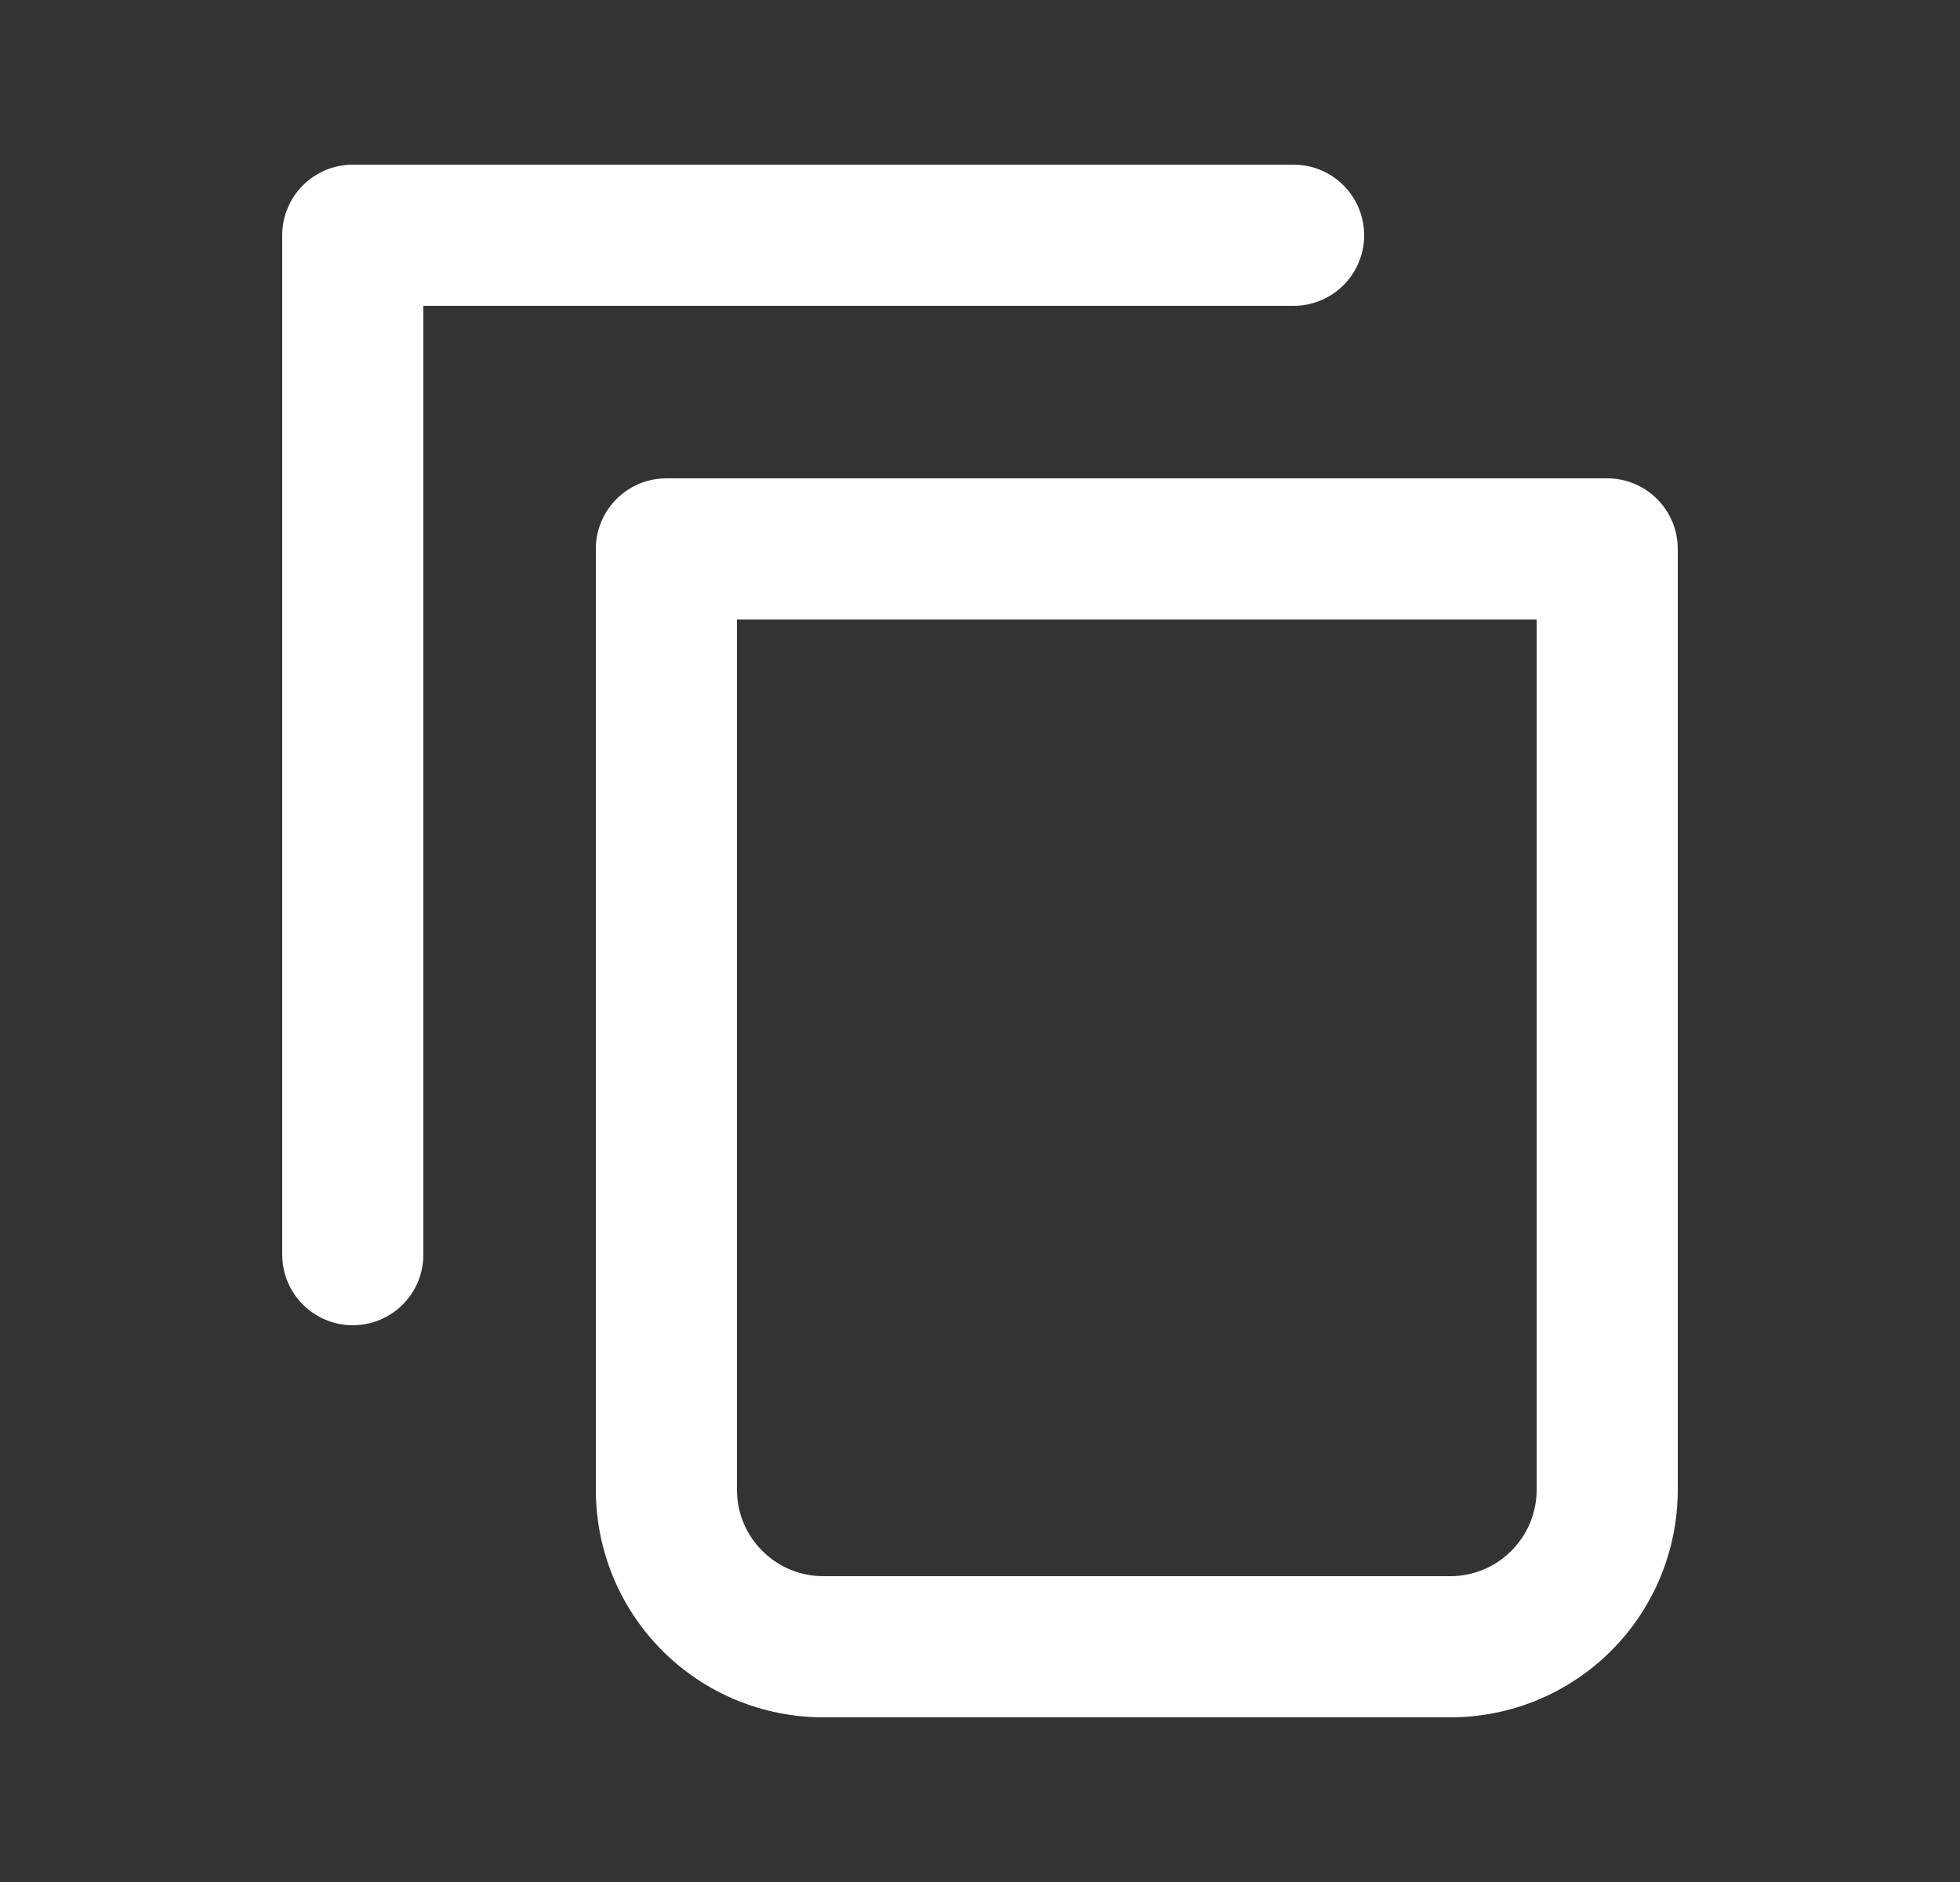
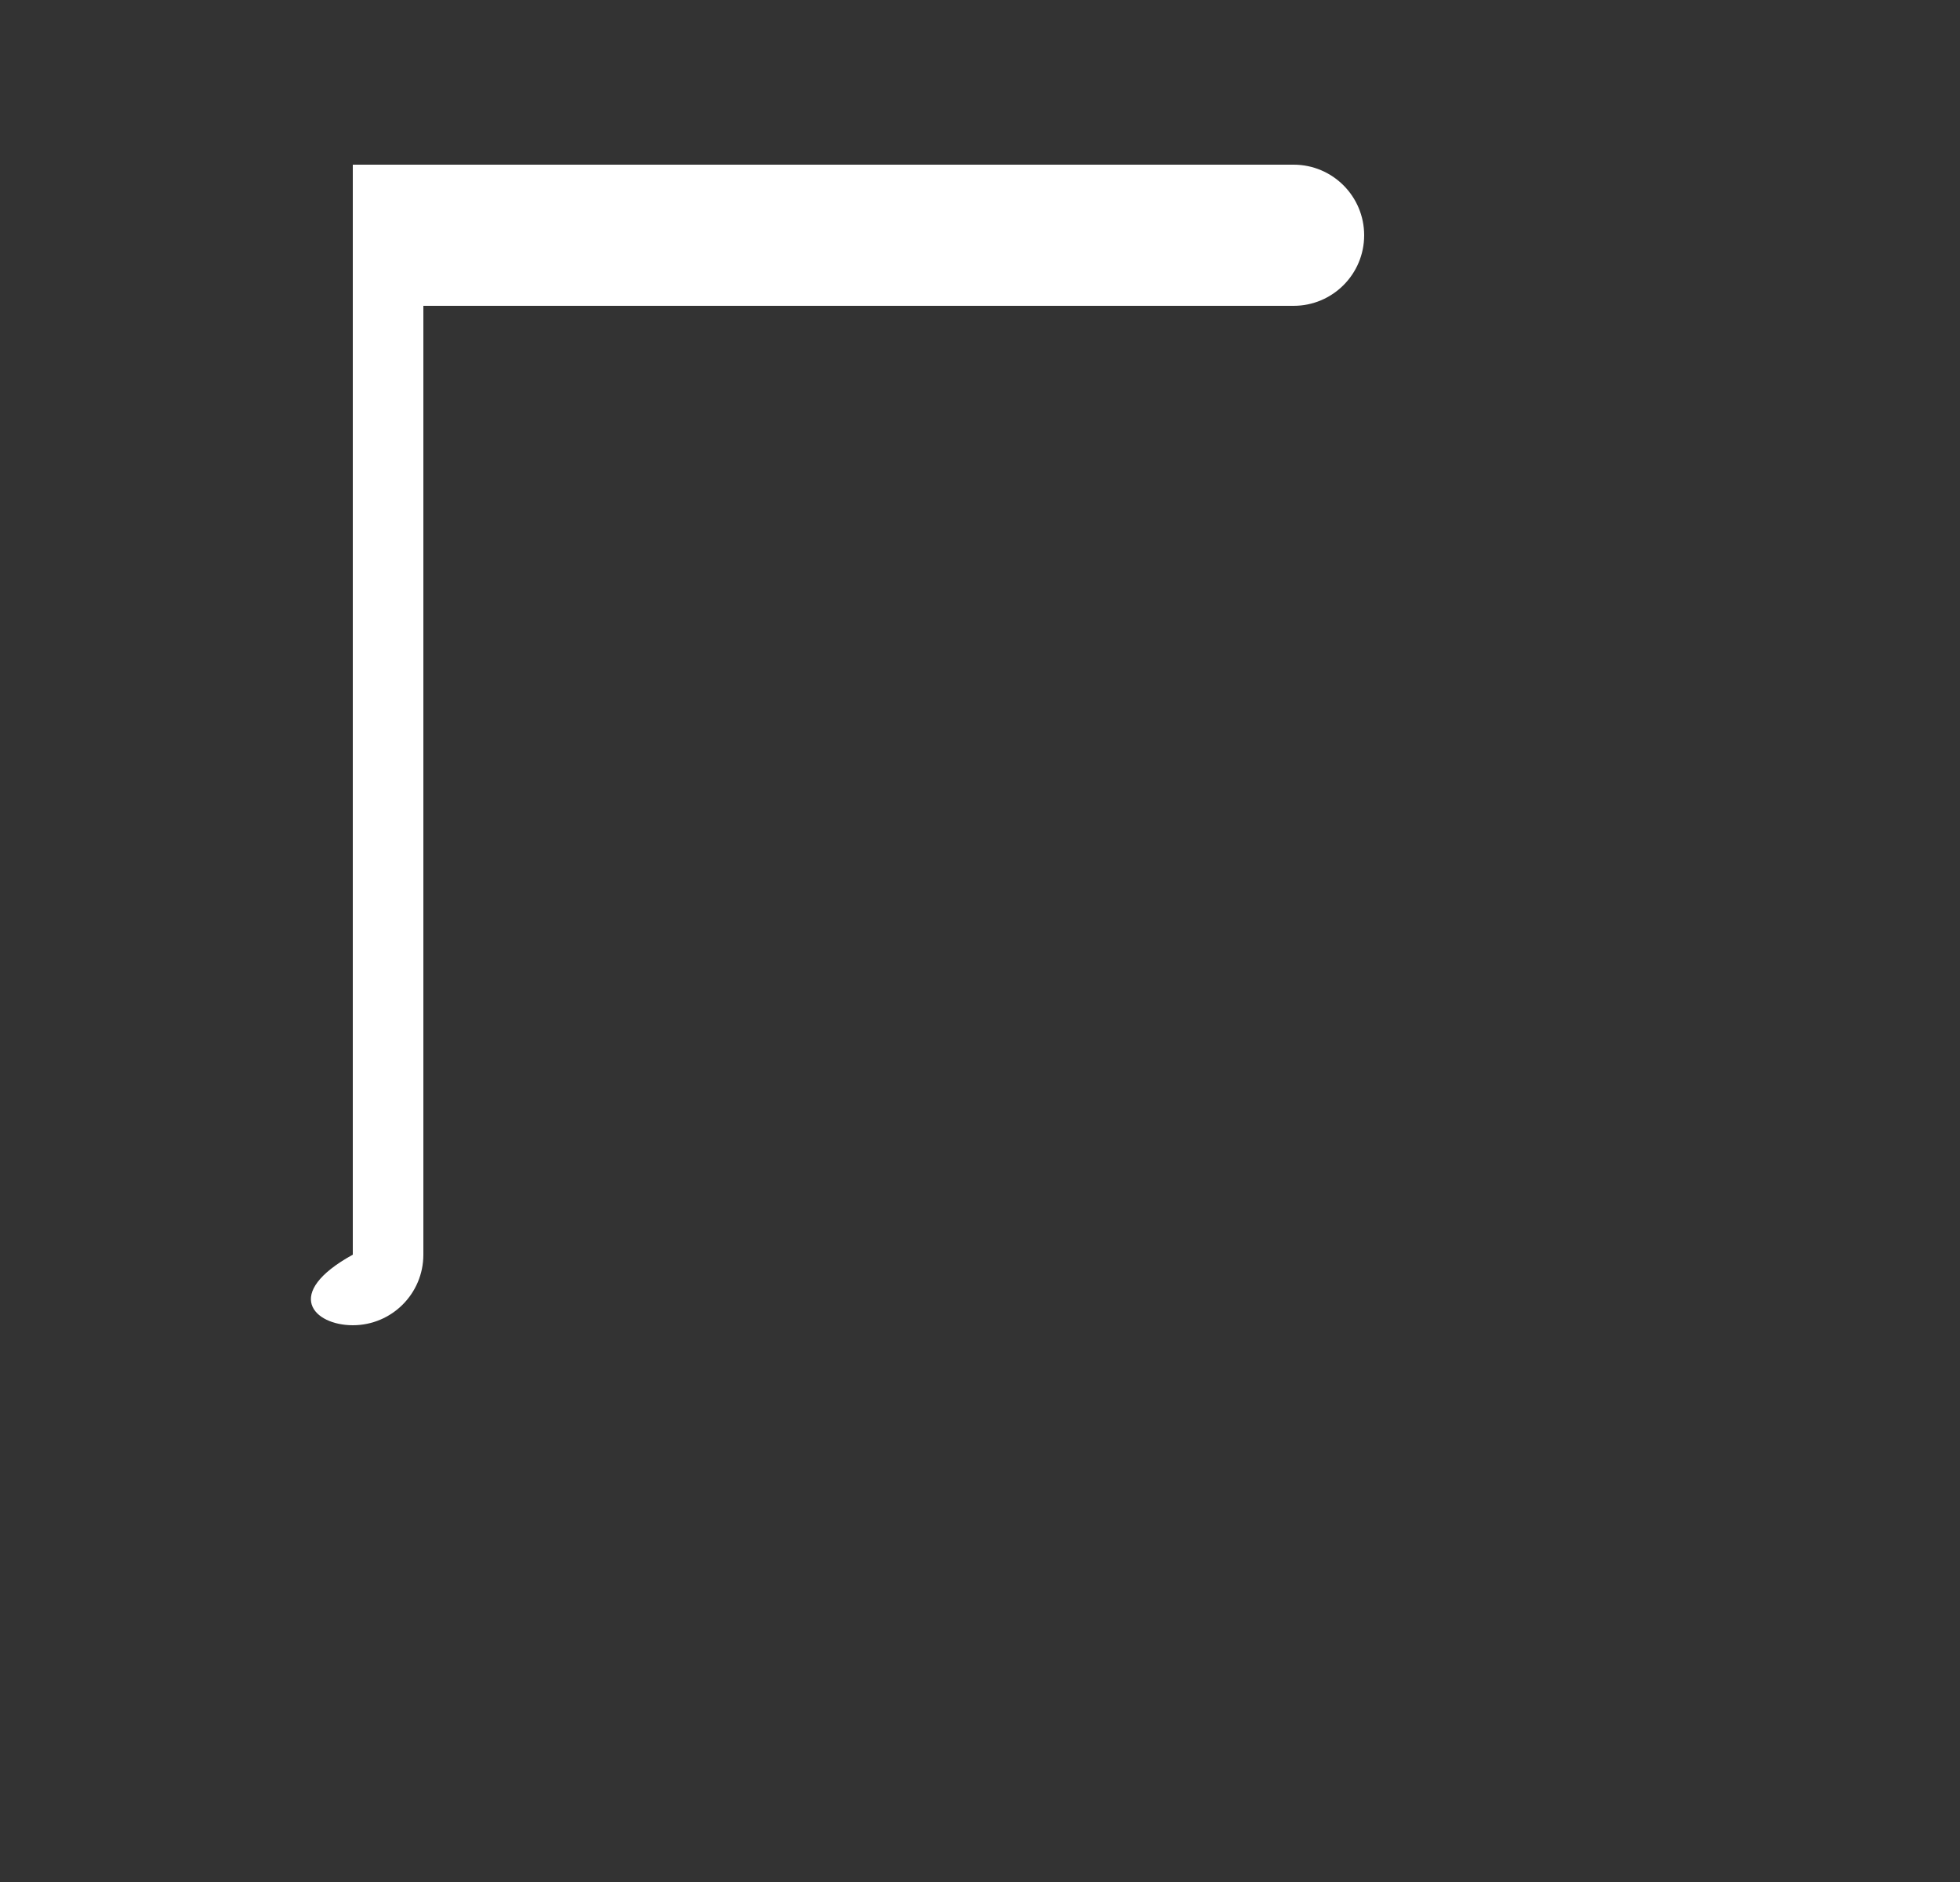
<svg xmlns="http://www.w3.org/2000/svg" width="25" height="24" viewBox="0 0 25 24" fill="none">
  <rect x="0" y="0" width="25" height="24" fill="#333333" stroke="none" />
-   <path fill-rule="evenodd" clip-rule="evenodd" d="M8.5 6.1C8.003 6.1 7.6 6.503 7.6 7V19C7.6 19.769 7.905 20.507 8.449 21.051C8.993 21.595 9.731 21.9 10.5 21.9H18.5C19.269 21.9 20.007 21.595 20.551 21.051C21.095 20.507 21.4 19.769 21.4 19V7C21.4 6.503 20.997 6.1 20.5 6.1H8.5ZM19.6 19V7.9H9.4V19C9.4 19.292 9.516 19.571 9.723 19.777C9.929 19.984 10.208 20.1 10.5 20.1H18.5C18.792 20.1 19.071 19.984 19.277 19.777C19.484 19.571 19.6 19.292 19.6 19Z" fill="white" />
-   <path d="M4.5 2.1C4.003 2.1 3.6 2.503 3.6 3V16C3.6 16.497 4.003 16.9 4.5 16.9C4.997 16.9 5.4 16.497 5.4 16V3.9H16.5C16.997 3.9 17.4 3.497 17.4 3C17.4 2.503 16.997 2.1 16.5 2.1H4.5Z" fill="white" />
+   <path d="M4.5 2.1V16C3.6 16.497 4.003 16.9 4.5 16.9C4.997 16.9 5.4 16.497 5.4 16V3.9H16.5C16.997 3.9 17.4 3.497 17.4 3C17.4 2.503 16.997 2.1 16.5 2.1H4.5Z" fill="white" />
</svg>